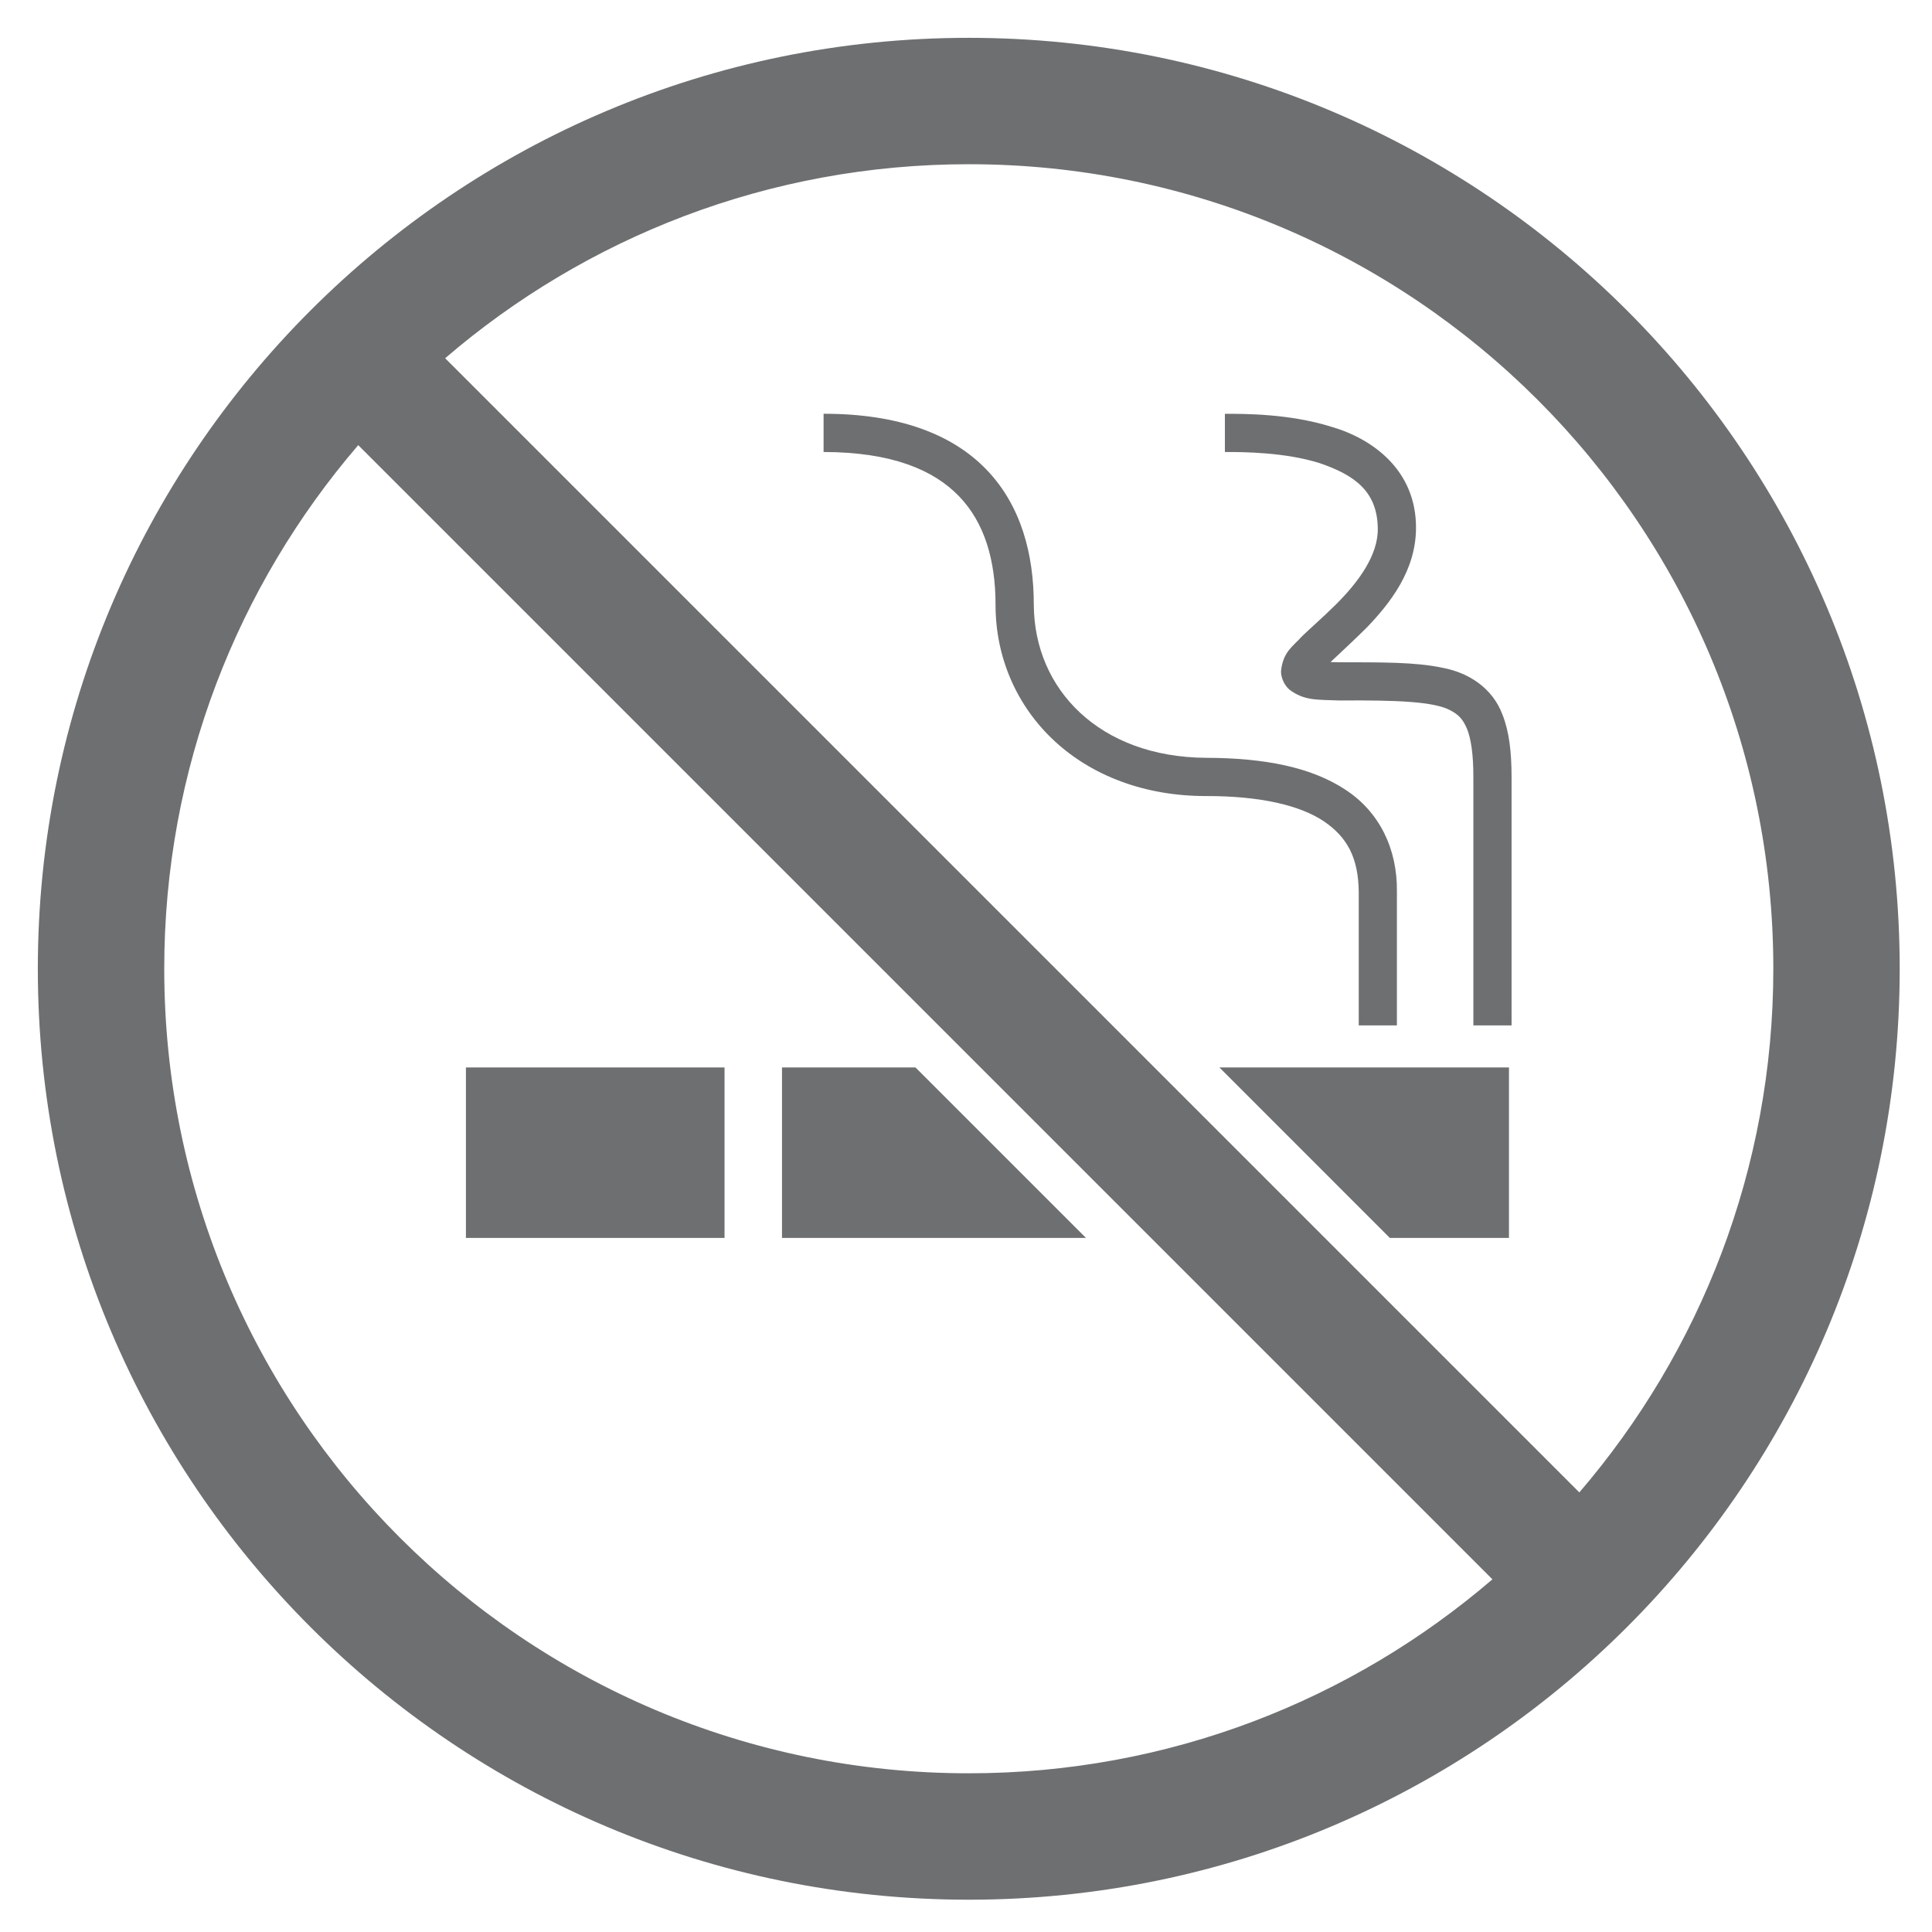
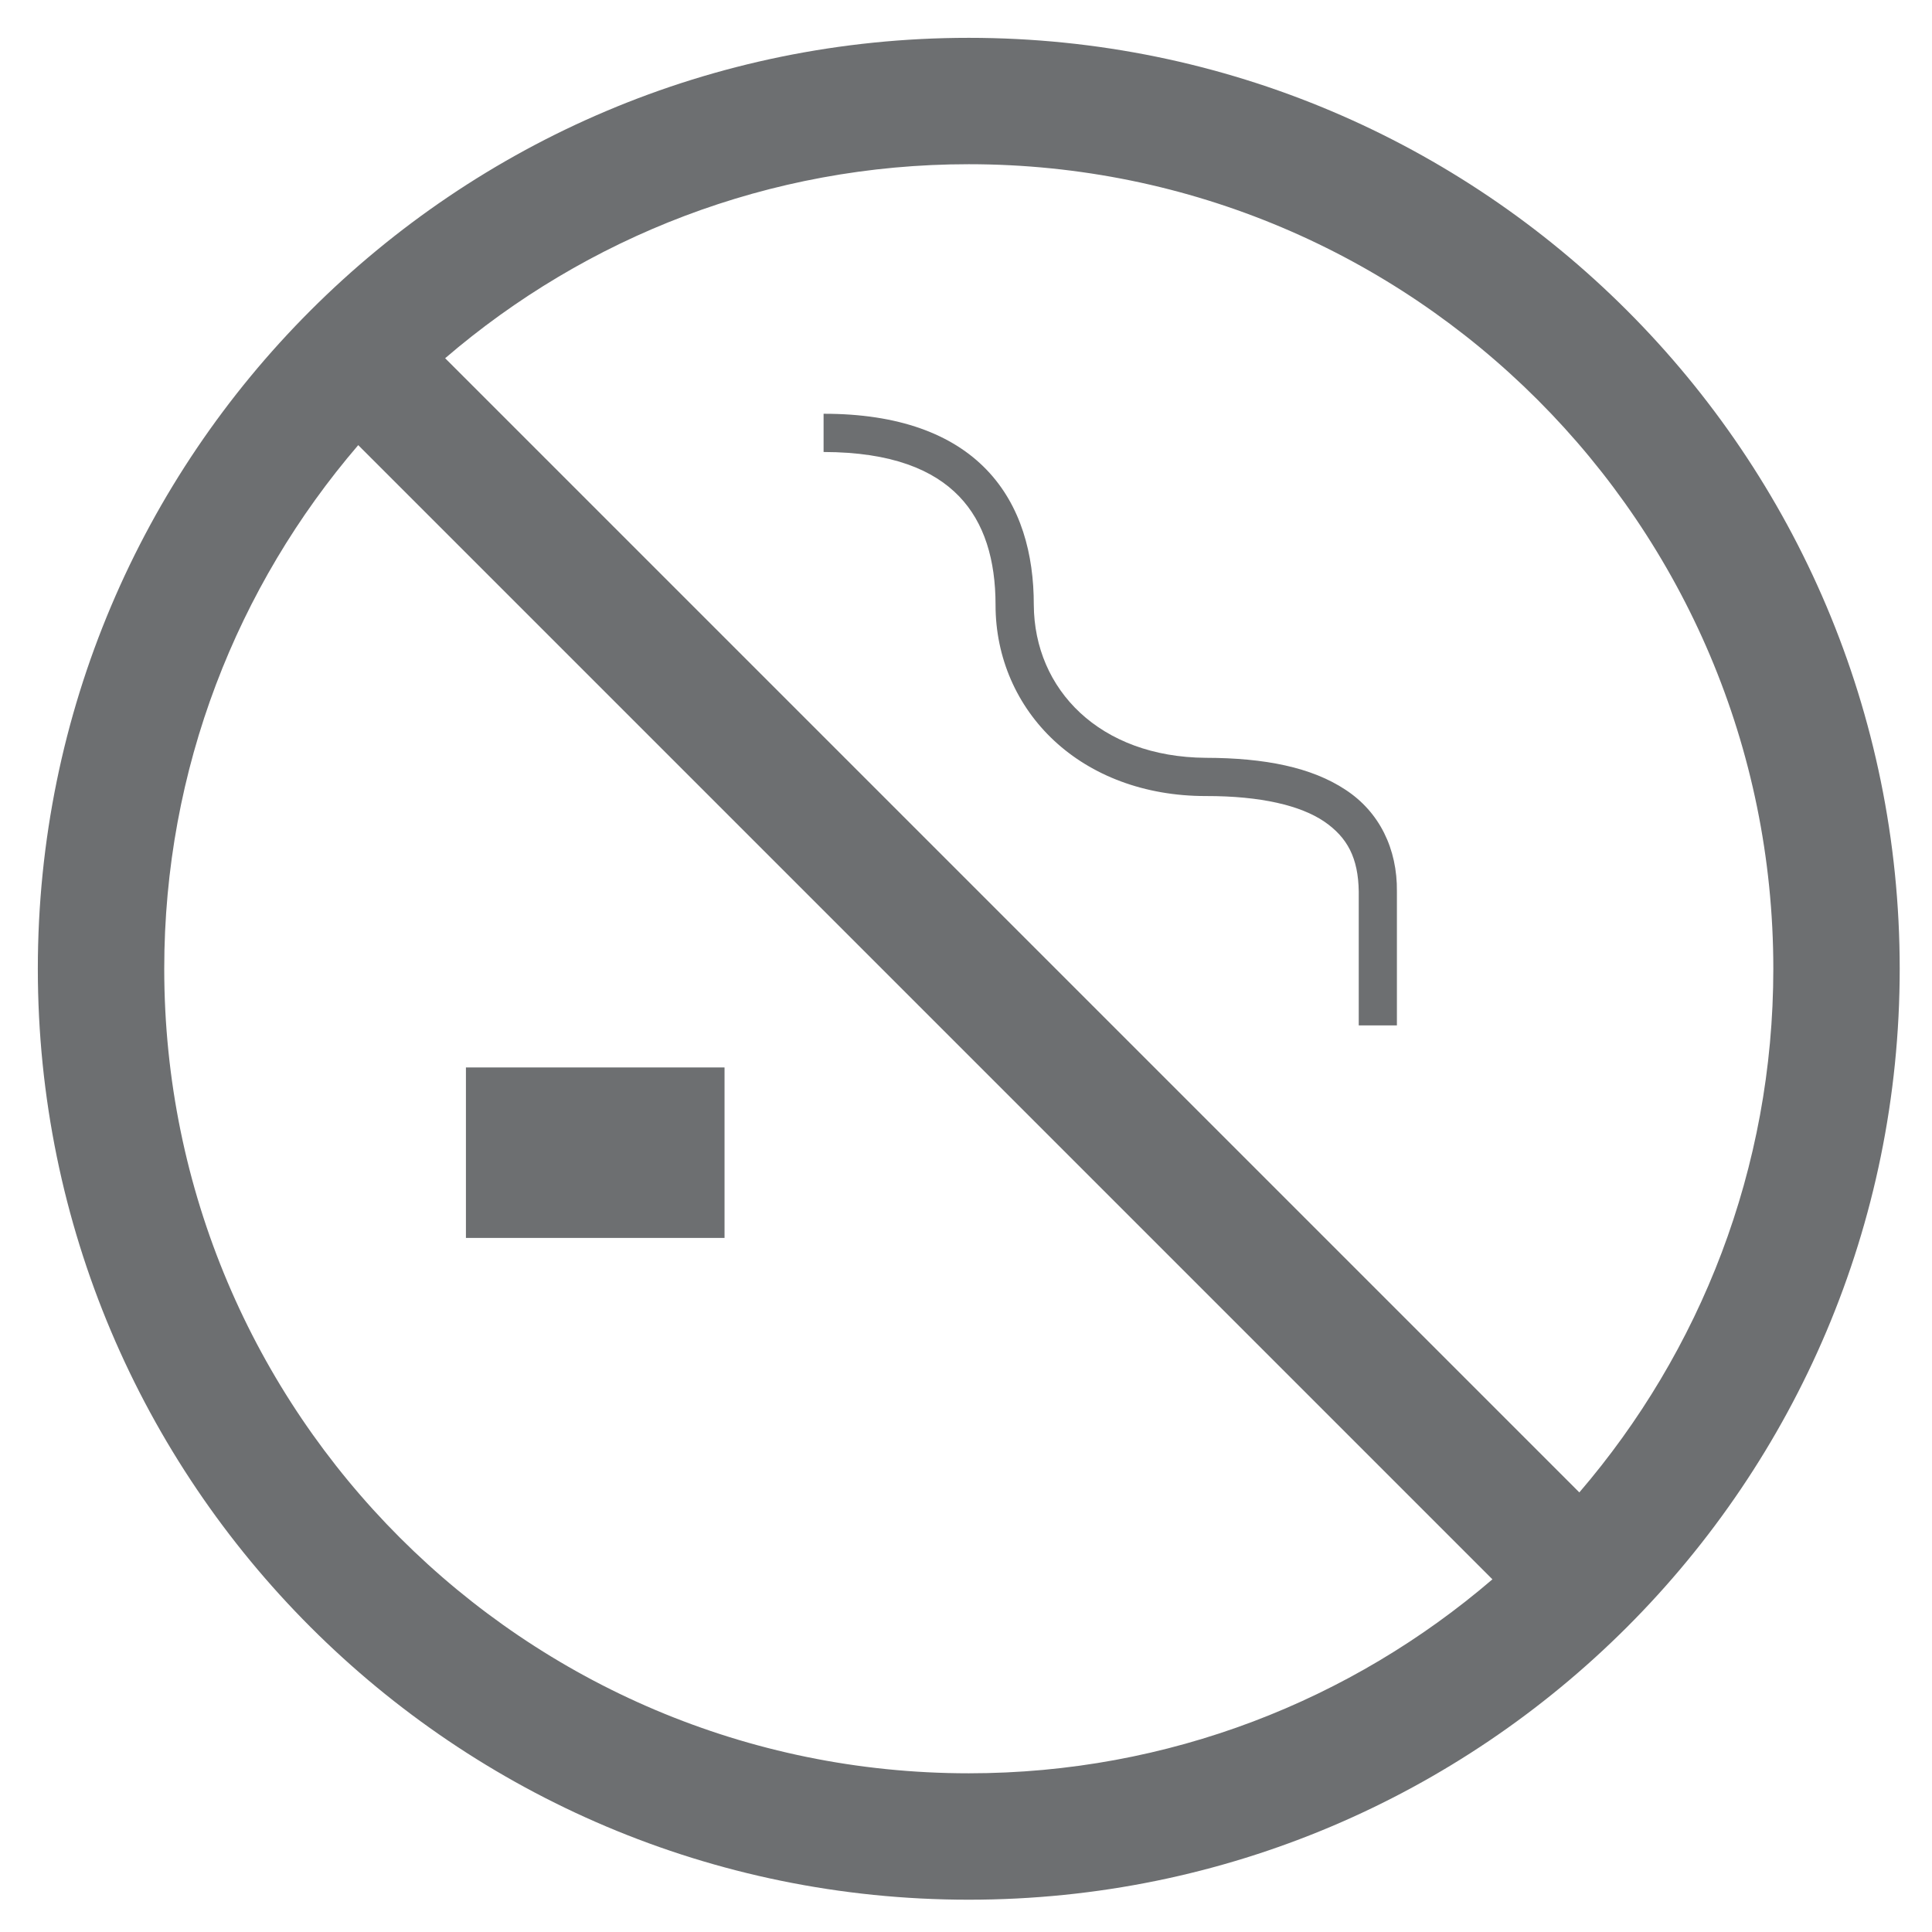
<svg xmlns="http://www.w3.org/2000/svg" width="3000pt" height="3000pt" viewBox="0 0 3000 3000" version="1.2">
  <defs>
    <clipPath id="clip1">
      <path d="M 58.746 58.746 L 2949.996 58.746 L 2949.996 2949.996 L 58.746 2949.996 Z M 58.746 58.746 " />
    </clipPath>
  </defs>
  <g id="surface1">
-     <path style=" stroke:none;fill-rule:nonzero;fill:rgb(42.749%,43.529%,44.31%);fill-opacity:1;" d="M 2343.117 1657.535 L 1893.477 1657.535 L 2158.148 1922.246 L 2343.117 1922.246 Z M 2343.117 1657.535 " />
    <path style=" stroke:none;fill-rule:nonzero;fill:rgb(42.749%,43.529%,44.31%);fill-opacity:1;" d="M 723.484 1657.535 L 1125.047 1657.535 L 1125.047 1922.246 L 723.484 1922.246 Z M 723.484 1657.535 " />
-     <path style=" stroke:none;fill-rule:nonzero;fill:rgb(42.749%,43.529%,44.31%);fill-opacity:1;" d="M 1214.281 1922.246 L 1686.27 1922.246 L 1421.559 1657.535 L 1214.281 1657.535 Z M 1214.281 1922.246 " />
    <path style=" stroke:none;fill-rule:nonzero;fill:rgb(42.749%,43.529%,44.31%);fill-opacity:1;" d="M 2056.172 1275.641 C 2092.508 1300.59 2109.07 1332.324 2109.855 1384.438 C 2109.785 1503.227 2109.785 1592.25 2109.855 1592.25 L 2169.109 1592.25 C 2169.109 1592.25 2169.109 1503.227 2169.109 1384.438 C 2169.895 1317.938 2141.91 1260.684 2089.152 1226.238 C 2036.719 1191.617 1964.578 1176.91 1872.344 1176.73 C 1707.688 1175.555 1606.027 1070.824 1605.277 939.293 C 1605.352 860.516 1585.469 785.129 1532.07 729.516 C 1478.598 673.867 1395.004 642.348 1278.852 642.492 L 1278.852 701.852 C 1385.223 702.031 1449.938 729.836 1489.27 770.672 C 1528.68 811.504 1545.883 869.652 1545.883 939.293 C 1545.812 1021.426 1579.223 1096.562 1637.012 1150.246 C 1694.801 1204.039 1776.789 1236.164 1872.379 1236.09 C 1958.227 1235.949 2019.582 1250.902 2056.172 1275.641 Z M 2056.172 1275.641 " />
-     <path style=" stroke:none;fill-rule:nonzero;fill:rgb(42.749%,43.529%,44.31%);fill-opacity:1;" d="M 2139.41 820.645 C 2140.125 861.977 2109.355 904.168 2073.055 939.934 C 2055.137 957.711 2036.789 973.594 2021.797 987.98 C 2007.734 1003.863 1992.527 1011.5 1989.172 1041.805 C 1988.742 1052.371 1994.812 1064.723 2002.344 1070.969 C 2025.223 1088.066 2044.391 1086.387 2080.086 1087.711 C 2169.035 1087.066 2227.039 1089.316 2252.277 1103.094 C 2264.949 1109.805 2271.445 1116.516 2277.941 1131.648 C 2284.078 1146.785 2287.898 1171.234 2287.828 1206.5 C 2287.828 1354.848 2287.828 1592.25 2287.828 1592.25 L 2347.152 1592.25 C 2347.152 1592.25 2347.152 1354.848 2347.152 1206.5 C 2347.082 1167.379 2343.512 1136.184 2333.016 1109.625 C 2317.668 1068.719 2281.152 1044.59 2239.676 1036.879 C 2197.84 1028.027 2146.941 1028.457 2080.086 1028.348 C 2074.91 1028.348 2070.27 1028.277 2065.988 1028.098 C 2080.621 1014.25 2101.895 994.727 2122.312 974.449 C 2158.898 936.293 2198.305 886.035 2198.77 820.609 C 2199.484 729.871 2130.879 680.898 2066.664 662.48 C 2001.488 642.207 1932.168 642.598 1902.008 642.527 L 1902.008 701.887 C 1931.133 701.781 1995.348 702.246 2048.961 719.094 C 2103.5 737.688 2138.766 762.961 2139.41 820.645 Z M 2139.41 820.645 " />
    <g clip-path="url(#clip1)" clip-rule="nonzero">
      <path style=" stroke:none;fill-rule:nonzero;fill:rgb(42.749%,43.529%,44.31%);fill-opacity:1;" d="M 1504.301 2949.852 C 2302.676 2949.852 2949.852 2302.676 2949.852 1504.301 C 2949.852 705.957 2302.676 58.746 1504.301 58.746 C 705.922 58.746 58.746 705.957 58.746 1504.301 C 58.746 2302.676 705.922 2949.852 1504.301 2949.852 Z M 1504.301 254.992 C 2194.273 254.992 2753.605 814.359 2753.605 1504.301 C 2753.605 1814.949 2639.953 2098.859 2452.379 2317.418 L 691.215 556.254 C 909.773 368.609 1193.648 254.992 1504.301 254.992 Z M 556.254 691.215 L 2317.418 2452.379 C 2098.859 2639.988 1814.91 2753.57 1504.336 2753.57 C 814.359 2753.57 255.027 2194.273 255.027 1504.262 C 254.992 1193.688 368.645 909.773 556.254 691.215 Z M 556.254 691.215 " />
    </g>
  </g>
</svg>